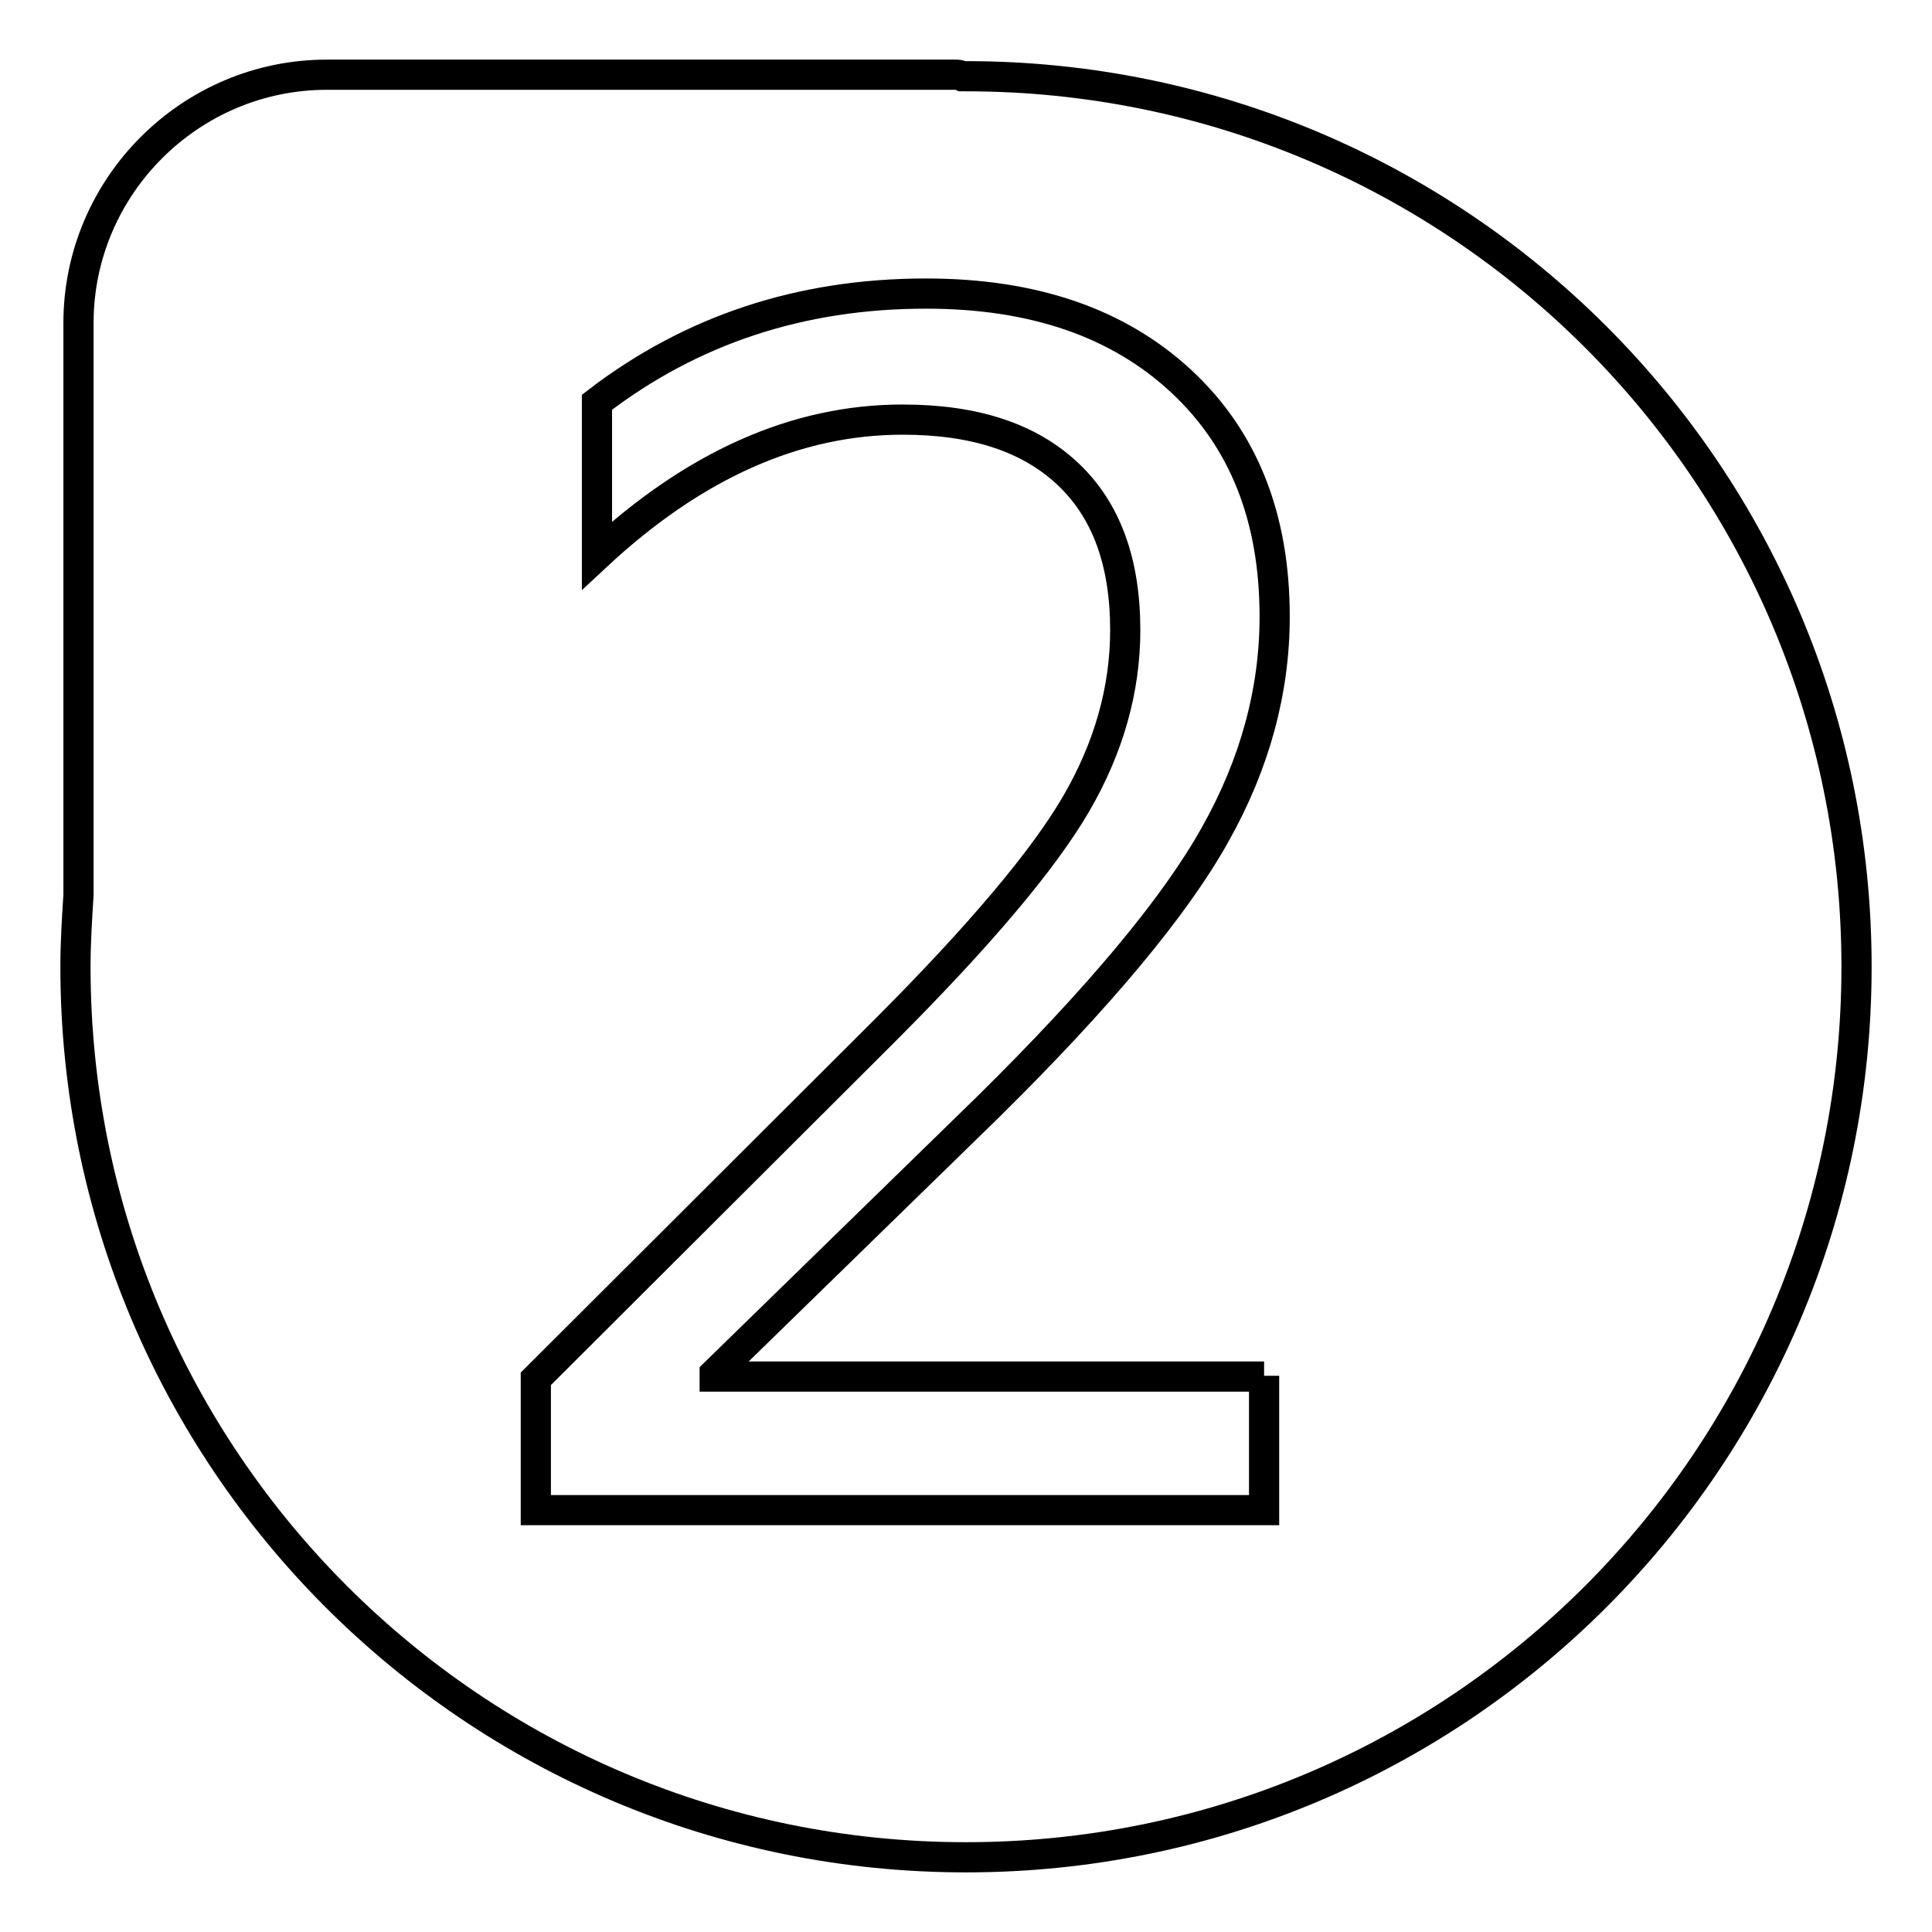
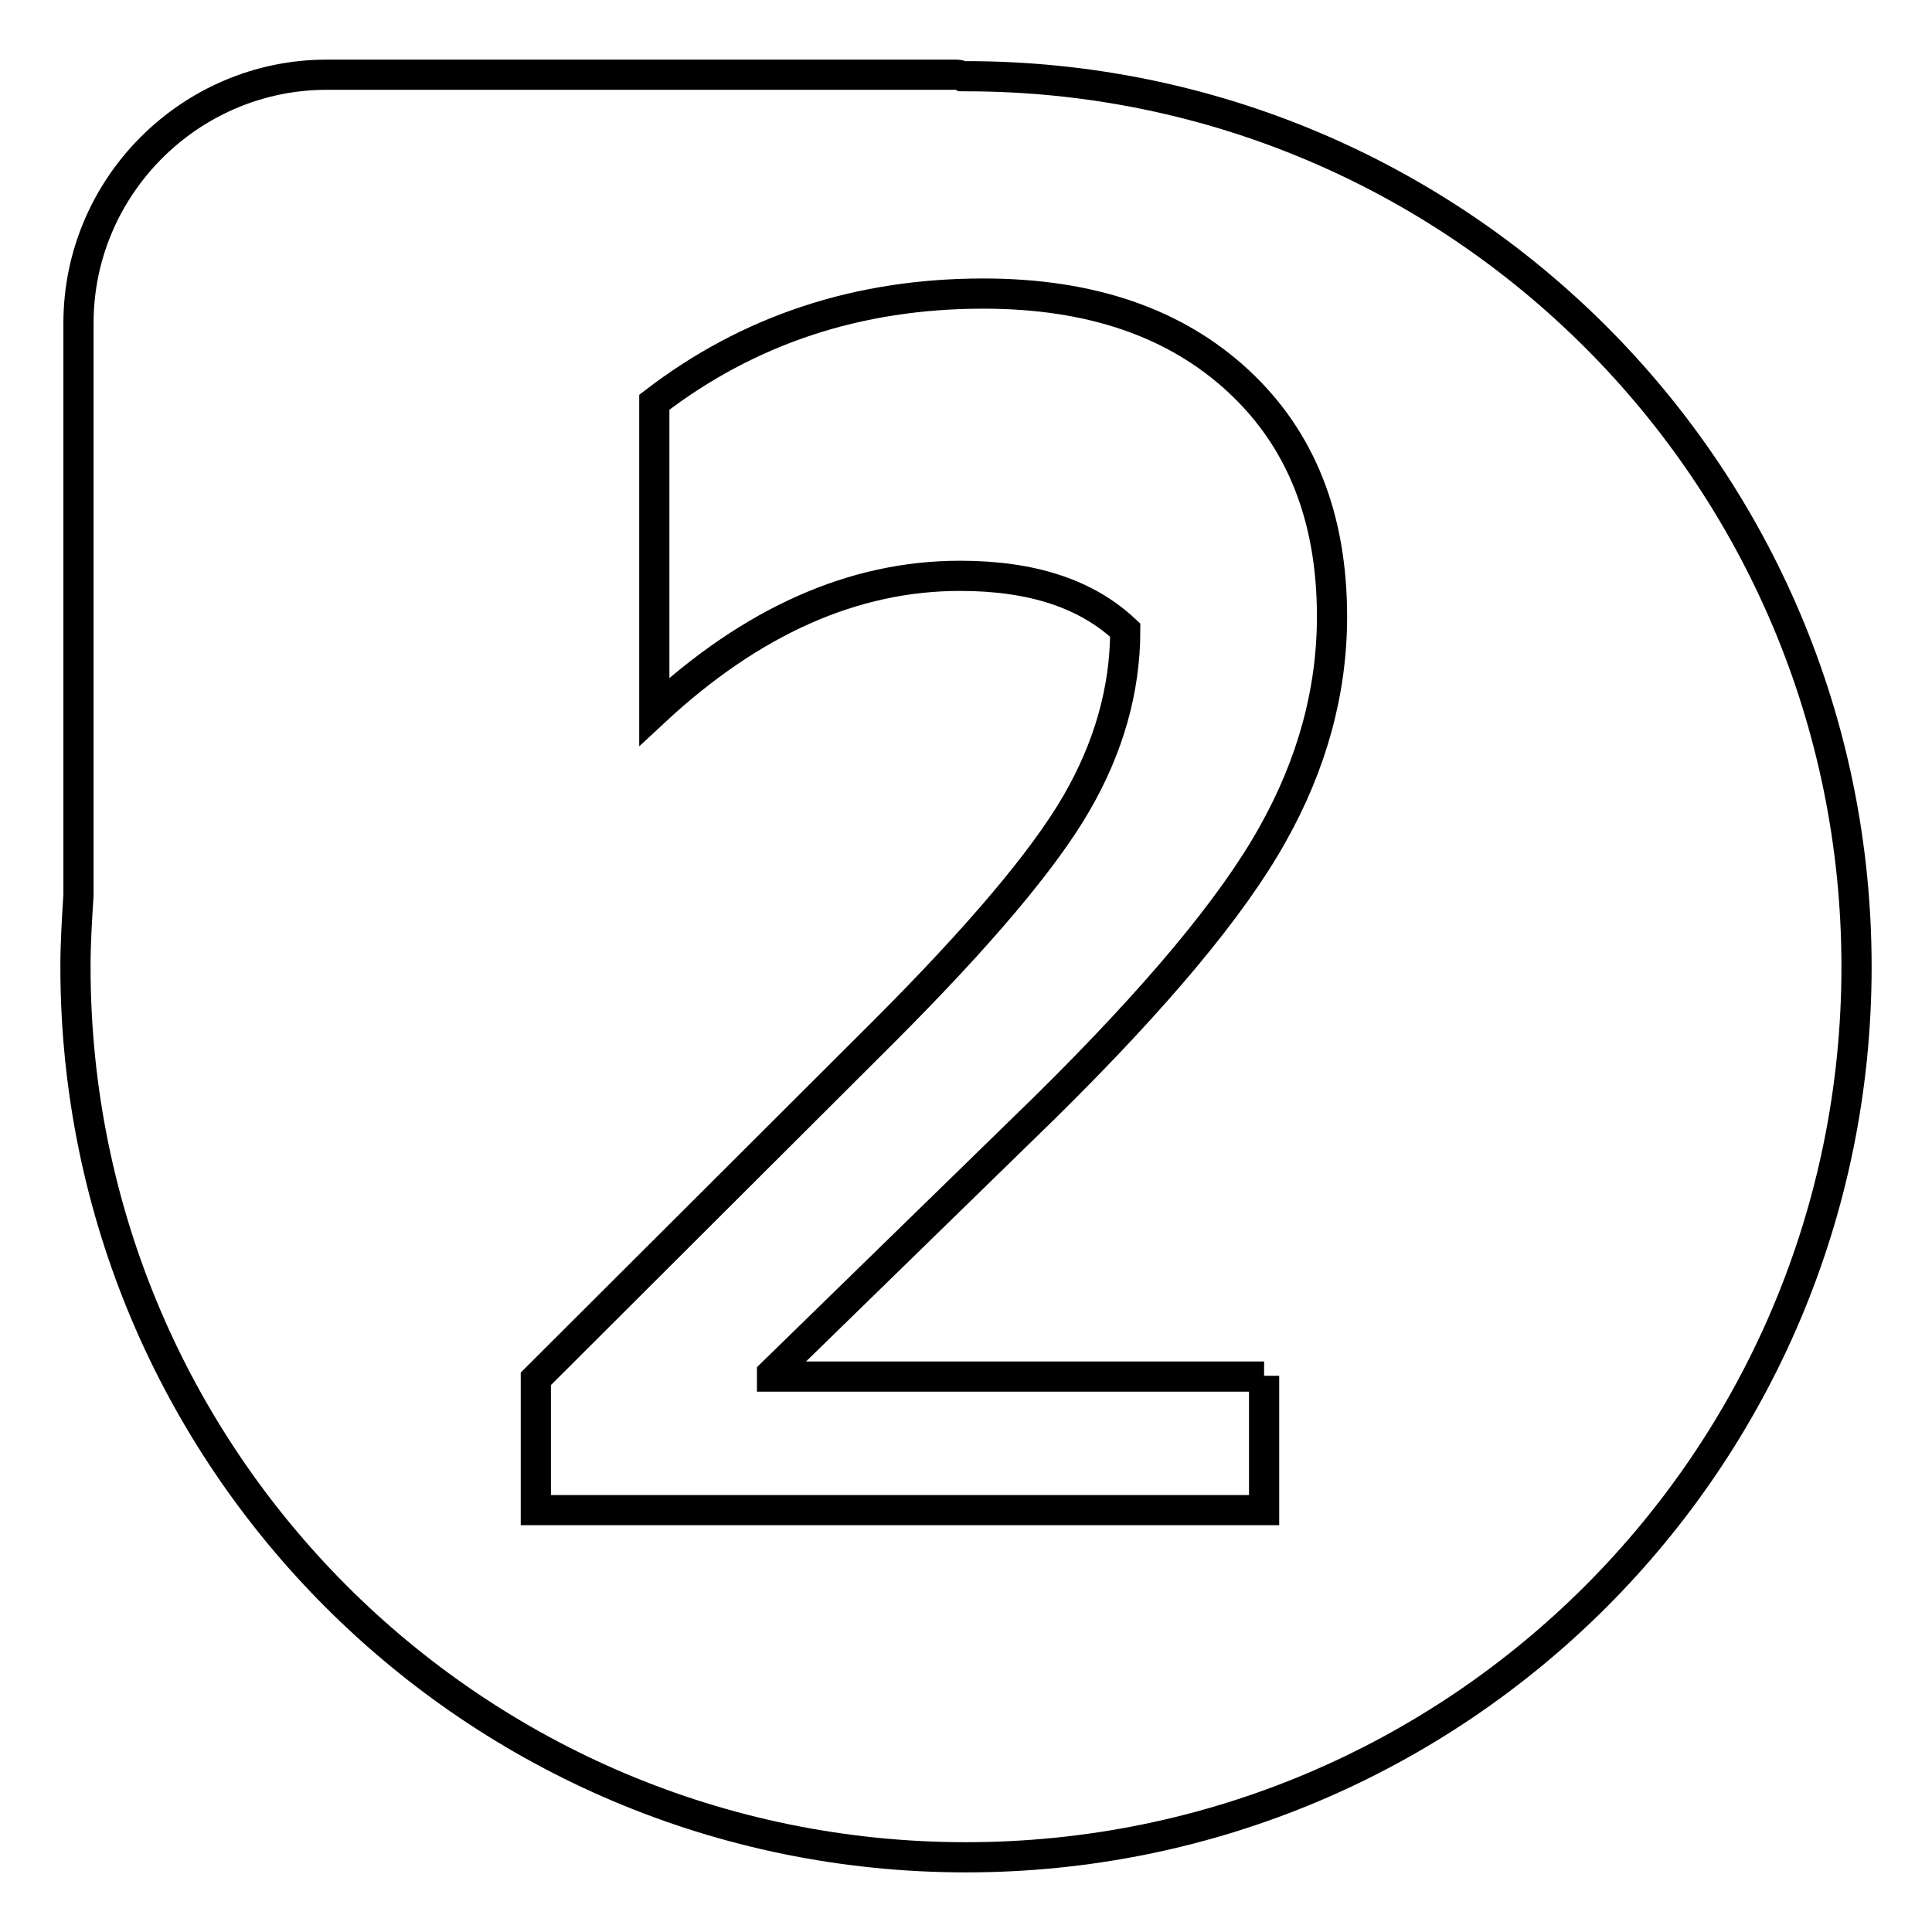
<svg xmlns="http://www.w3.org/2000/svg" version="1.1" x="0px" y="0px" viewBox="0 0 256 256" enable-background="new 0 0 256 256" xml:space="preserve">
  <g>
-     <path stroke-width="4" fill-opacity="0" stroke="#000000" d="M128,10.1h-0.5c-0.2-0.1-0.4-0.2-0.7-0.2H43.3c-18.1,0-32.9,14.8-32.9,32.9v75.8c-0.2,3.1-0.4,6.3-0.4,9.5 c0,65.2,52.8,118,118,118s118-52.8,118-118S193.2,10.1,128,10.1z M167.5,182.3v17.8H71v-17.4l46.1-46 c12.7-12.7,21.2-22.8,25.5-30.2c4.3-7.4,6.5-15.1,6.5-23c0-9-2.5-15.9-7.6-20.7c-5.1-4.8-12.3-7.2-21.9-7.2c-14.1,0-27.6,6-40.5,18 V53.3c12.5-9.6,27-14.4,43.6-14.4c14.3,0,25.5,3.9,33.8,11.6c8.3,7.7,12.4,18.1,12.4,31.2c0,9.8-2.6,19.5-7.9,28.9 c-5.3,9.5-15.3,21.5-30.1,36.1l-36.2,35.3v0.4H167.5L167.5,182.3z" />
+     <path stroke-width="4" fill-opacity="0" stroke="#000000" d="M128,10.1h-0.5c-0.2-0.1-0.4-0.2-0.7-0.2H43.3c-18.1,0-32.9,14.8-32.9,32.9v75.8c-0.2,3.1-0.4,6.3-0.4,9.5 c0,65.2,52.8,118,118,118s118-52.8,118-118S193.2,10.1,128,10.1z M167.5,182.3v17.8H71v-17.4l46.1-46 c12.7-12.7,21.2-22.8,25.5-30.2c4.3-7.4,6.5-15.1,6.5-23c-5.1-4.8-12.3-7.2-21.9-7.2c-14.1,0-27.6,6-40.5,18 V53.3c12.5-9.6,27-14.4,43.6-14.4c14.3,0,25.5,3.9,33.8,11.6c8.3,7.7,12.4,18.1,12.4,31.2c0,9.8-2.6,19.5-7.9,28.9 c-5.3,9.5-15.3,21.5-30.1,36.1l-36.2,35.3v0.4H167.5L167.5,182.3z" />
  </g>
</svg>